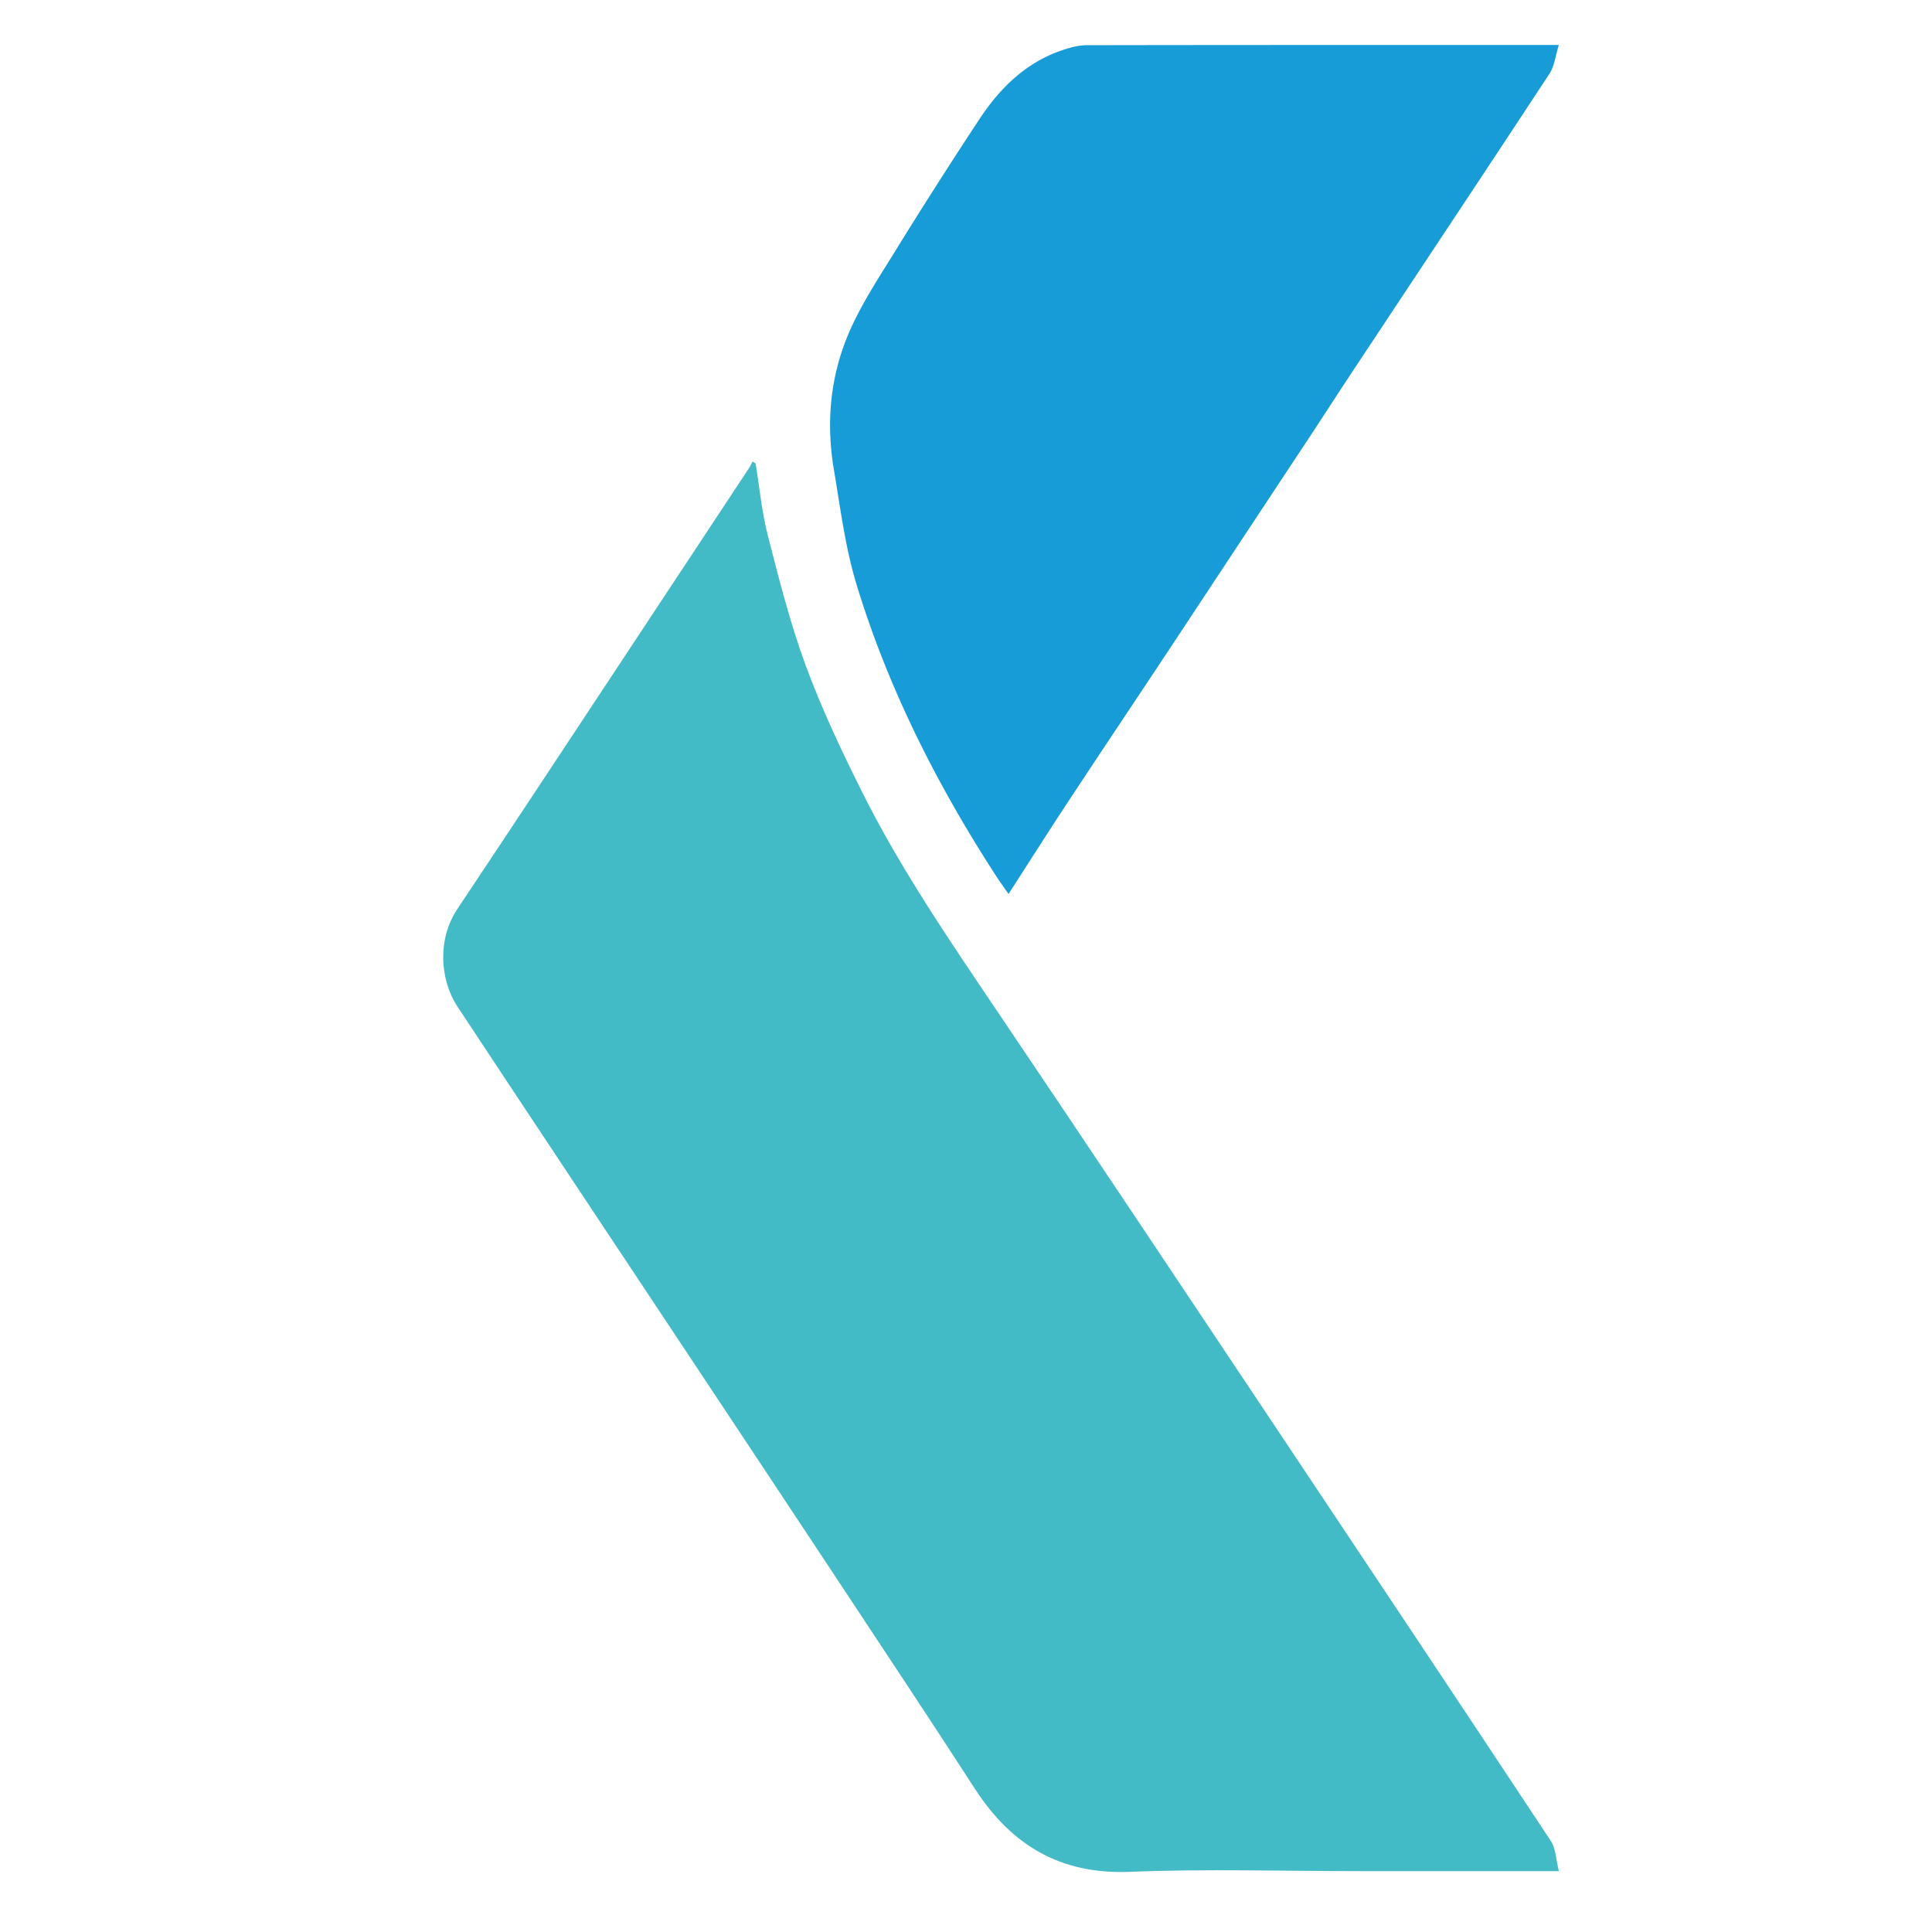
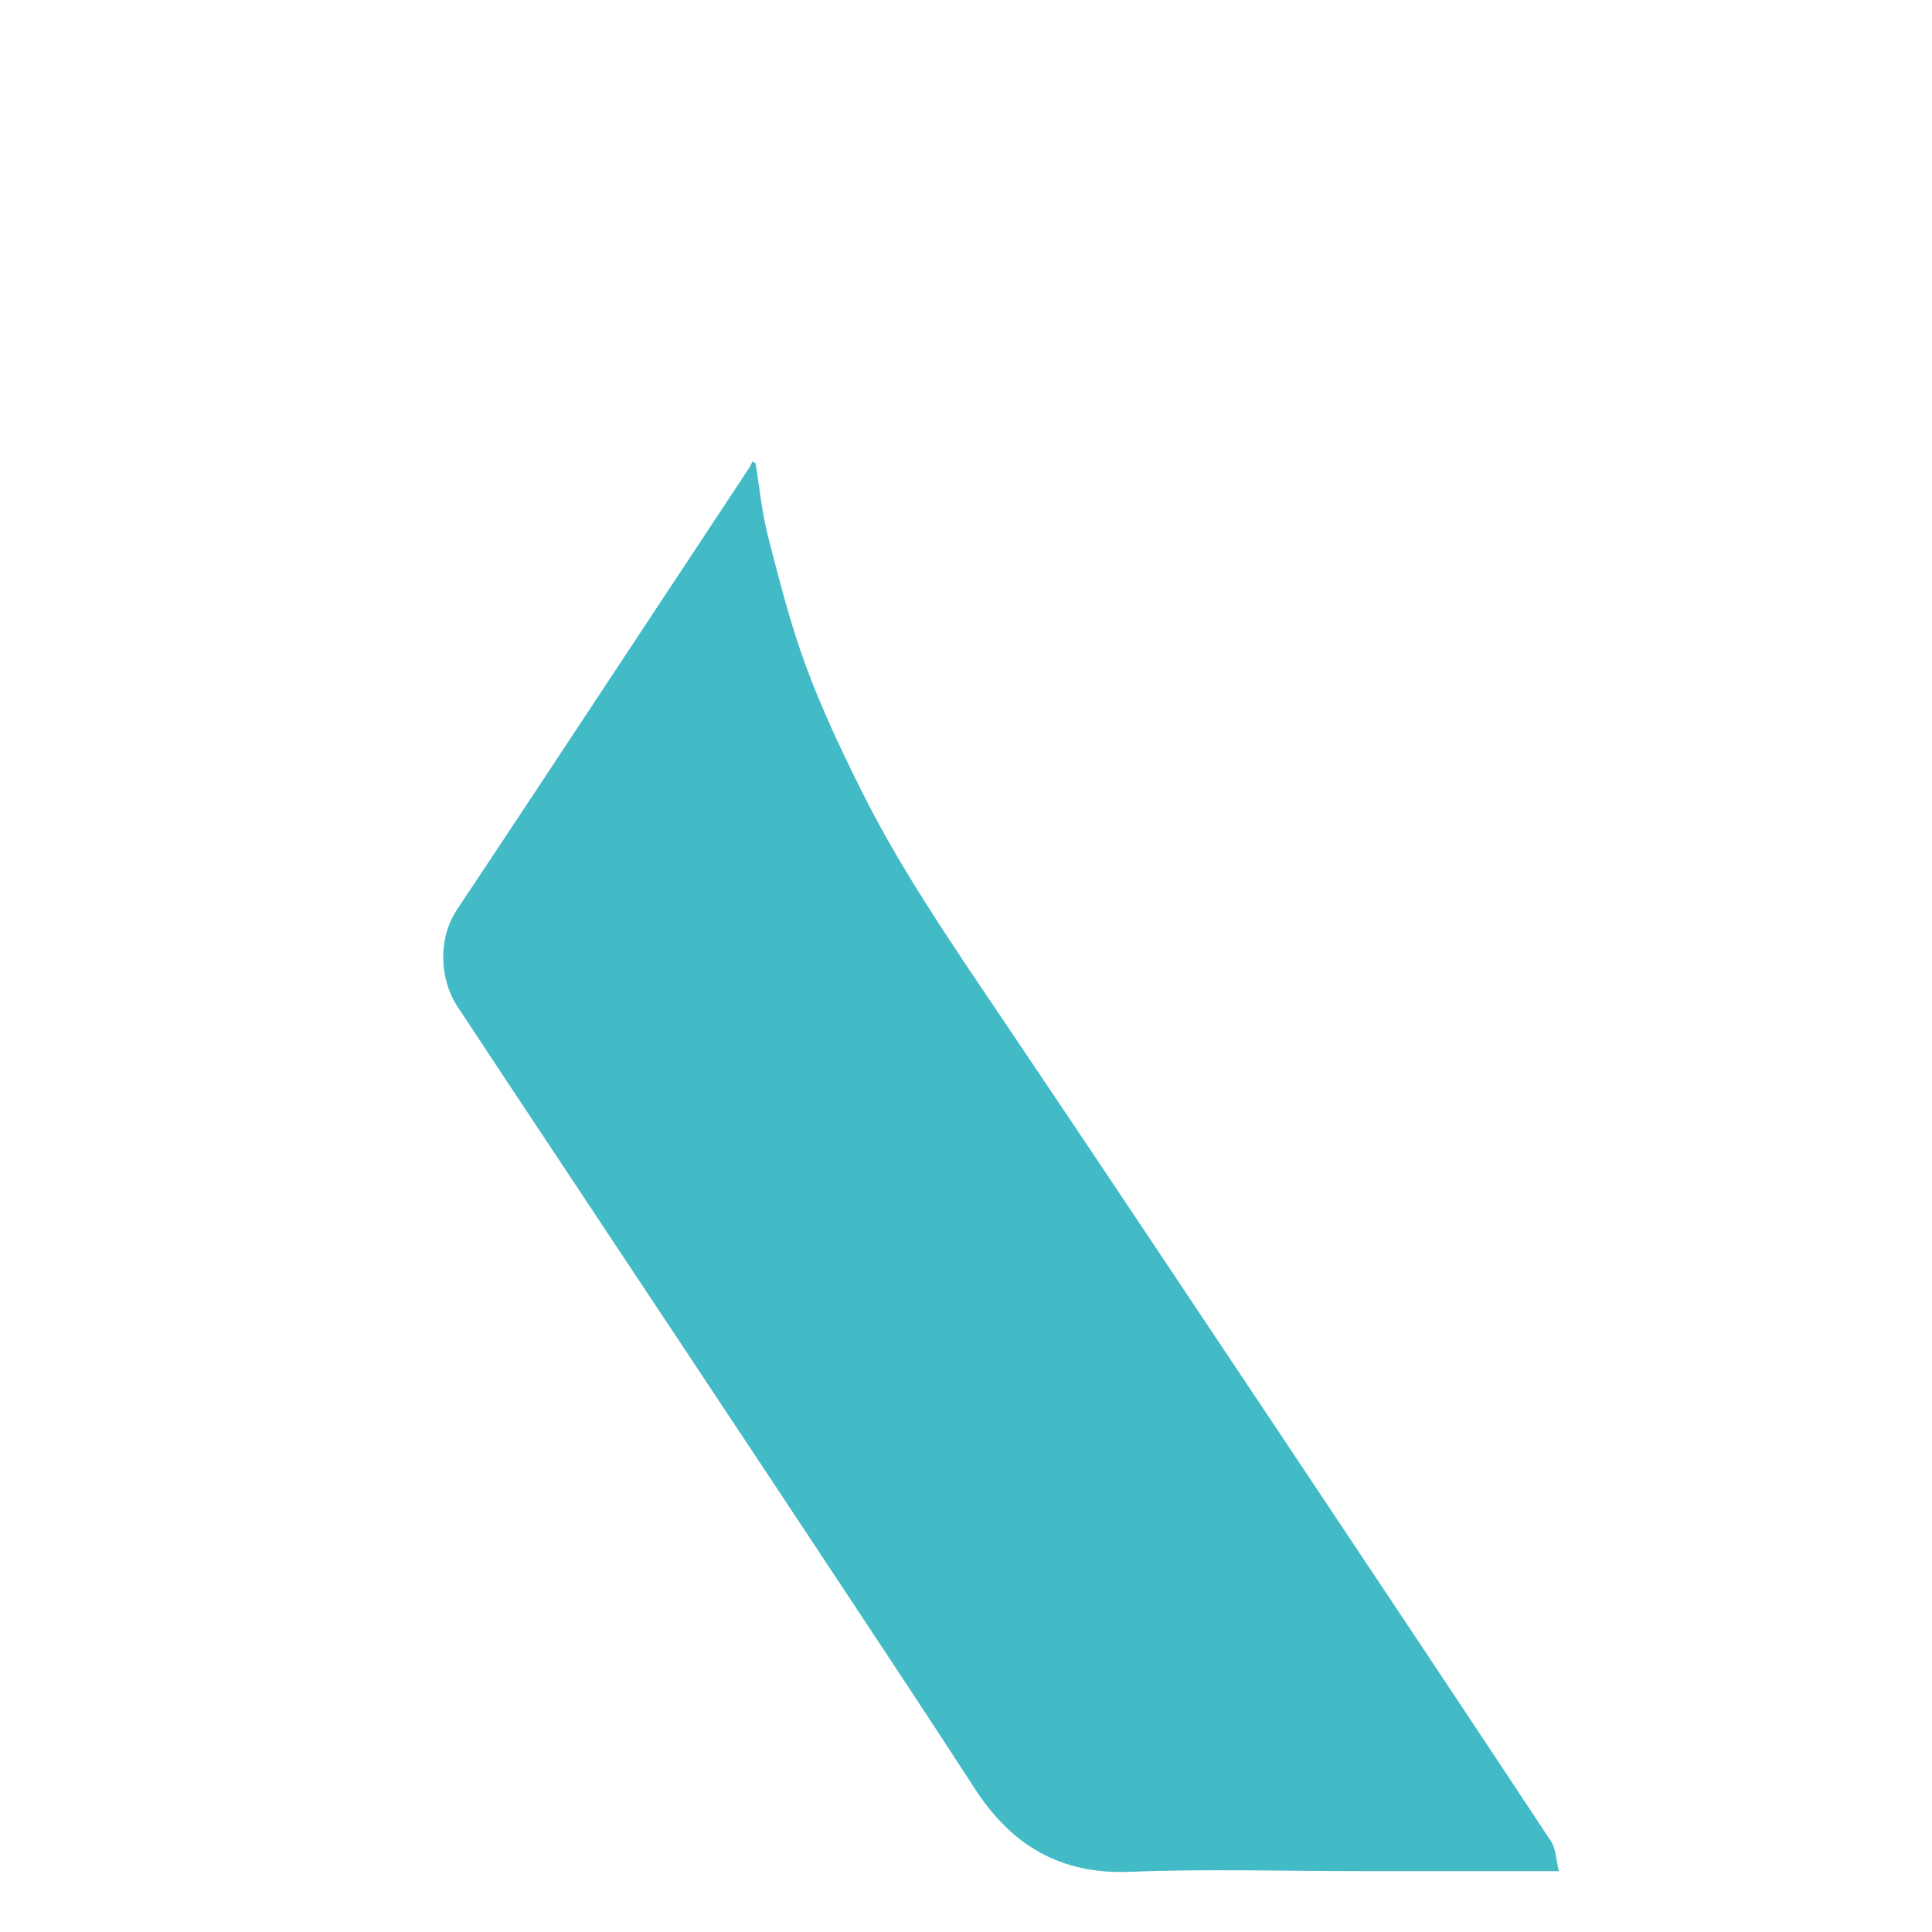
<svg xmlns="http://www.w3.org/2000/svg" viewBox="0 0 730 730">
-   <path fill="#43BBC7" d="M514 707c-29.33 0-58.198-.906-86.98.266-26.37 1.075-44.852-10.049-58.693-31.435-16.284-25.161-32.862-50.132-49.386-75.137-19.844-30.03-39.76-60.013-59.657-90.008-16.389-24.708-32.8-49.4-49.19-74.106-12.435-18.747-24.893-37.478-37.257-56.272-6.777-10.301-7.523-25.613-.056-36.798 20.896-31.3 41.58-62.744 62.337-94.138 15.976-24.16 31.94-48.329 47.896-72.503.522-.79.888-1.684 1.327-2.53l1.162.771c1.488 9.072 2.327 18.31 4.604 27.18 4.232 16.48 8.415 33.071 14.272 49.008 5.964 16.227 13.39 31.986 21.12 47.478 14.761 29.586 33.437 56.813 51.892 84.177 35.35 52.417 70.396 105.039 105.496 157.624 34.462 51.628 68.882 103.285 103.116 155.064 1.888 2.854 1.903 6.946 3.017 11.359H514z" />
-   <path fill="#189CD8" d="M493.744 166.767c-17.037 25.705-33.794 51.162-50.61 76.58-13.224 19.99-26.573 39.896-39.766 59.907-7.385 11.203-14.565 22.541-22.301 34.538-1.877-2.724-3.452-4.892-4.906-7.138-22.243-34.343-40.6-70.636-52.527-109.82-4.285-14.079-6.107-28.944-8.572-43.532-2.904-17.18-1.426-34.316 5.17-50.306 4.598-11.15 11.425-21.443 17.805-31.781a1974.765 1974.765 0 0 1 32.029-50.185c7.795-11.82 17.644-21.514 31.499-26.13 2.894-.963 6.002-1.815 9.013-1.821C468.236 16.972 525.896 17 583.555 17h5.443c-1.3 4.15-1.656 7.987-3.524 10.831-24.774 37.715-49.772 75.282-74.683 112.907-5.659 8.547-11.197 17.173-17.047 26.029z" />
+   <path fill="#43BBC7" d="M514 707c-29.33 0-58.198-.906-86.98.266-26.37 1.075-44.852-10.049-58.693-31.435-16.284-25.161-32.862-50.132-49.386-75.137-19.844-30.03-39.76-60.013-59.657-90.008-16.389-24.708-32.8-49.4-49.19-74.106-12.435-18.747-24.893-37.478-37.257-56.272-6.777-10.301-7.523-25.613-.056-36.798 20.896-31.3 41.58-62.744 62.337-94.138 15.976-24.16 31.94-48.329 47.896-72.503.522-.79.888-1.684 1.327-2.53l1.162.771c1.488 9.072 2.327 18.31 4.604 27.18 4.232 16.48 8.415 33.071 14.272 49.008 5.964 16.227 13.39 31.986 21.12 47.478 14.761 29.586 33.437 56.813 51.892 84.177 35.35 52.417 70.396 105.039 105.496 157.624 34.462 51.628 68.882 103.285 103.116 155.064 1.888 2.854 1.903 6.946 3.017 11.359H514" />
</svg>